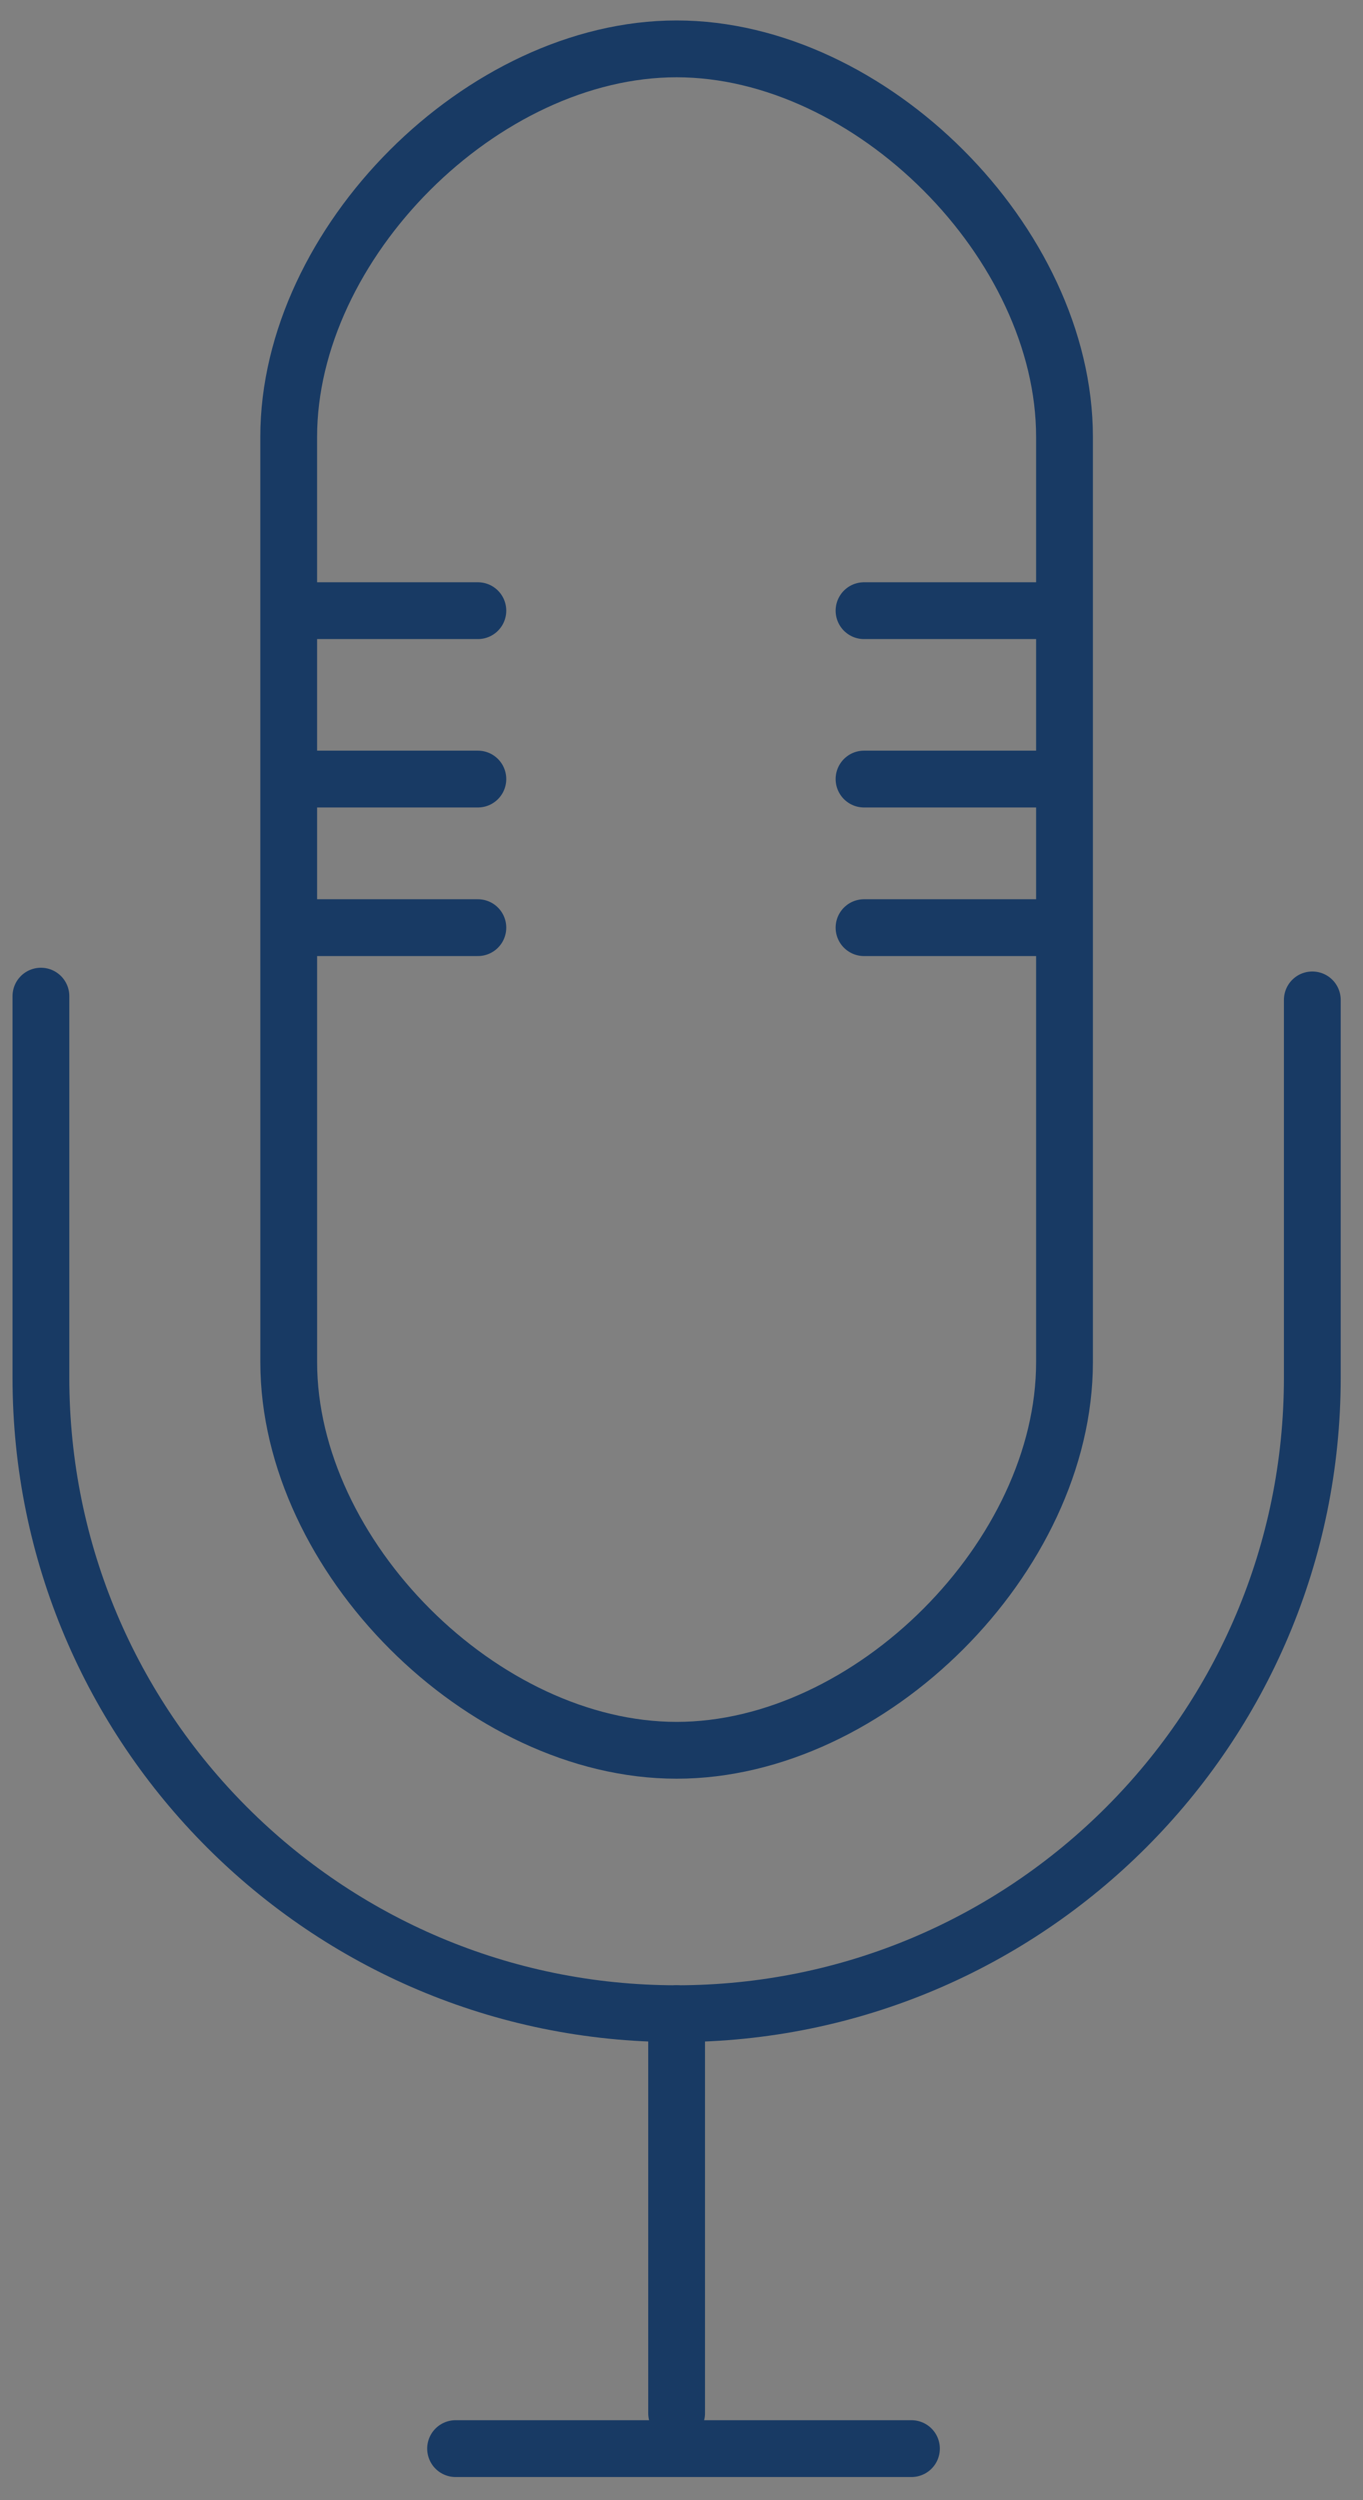
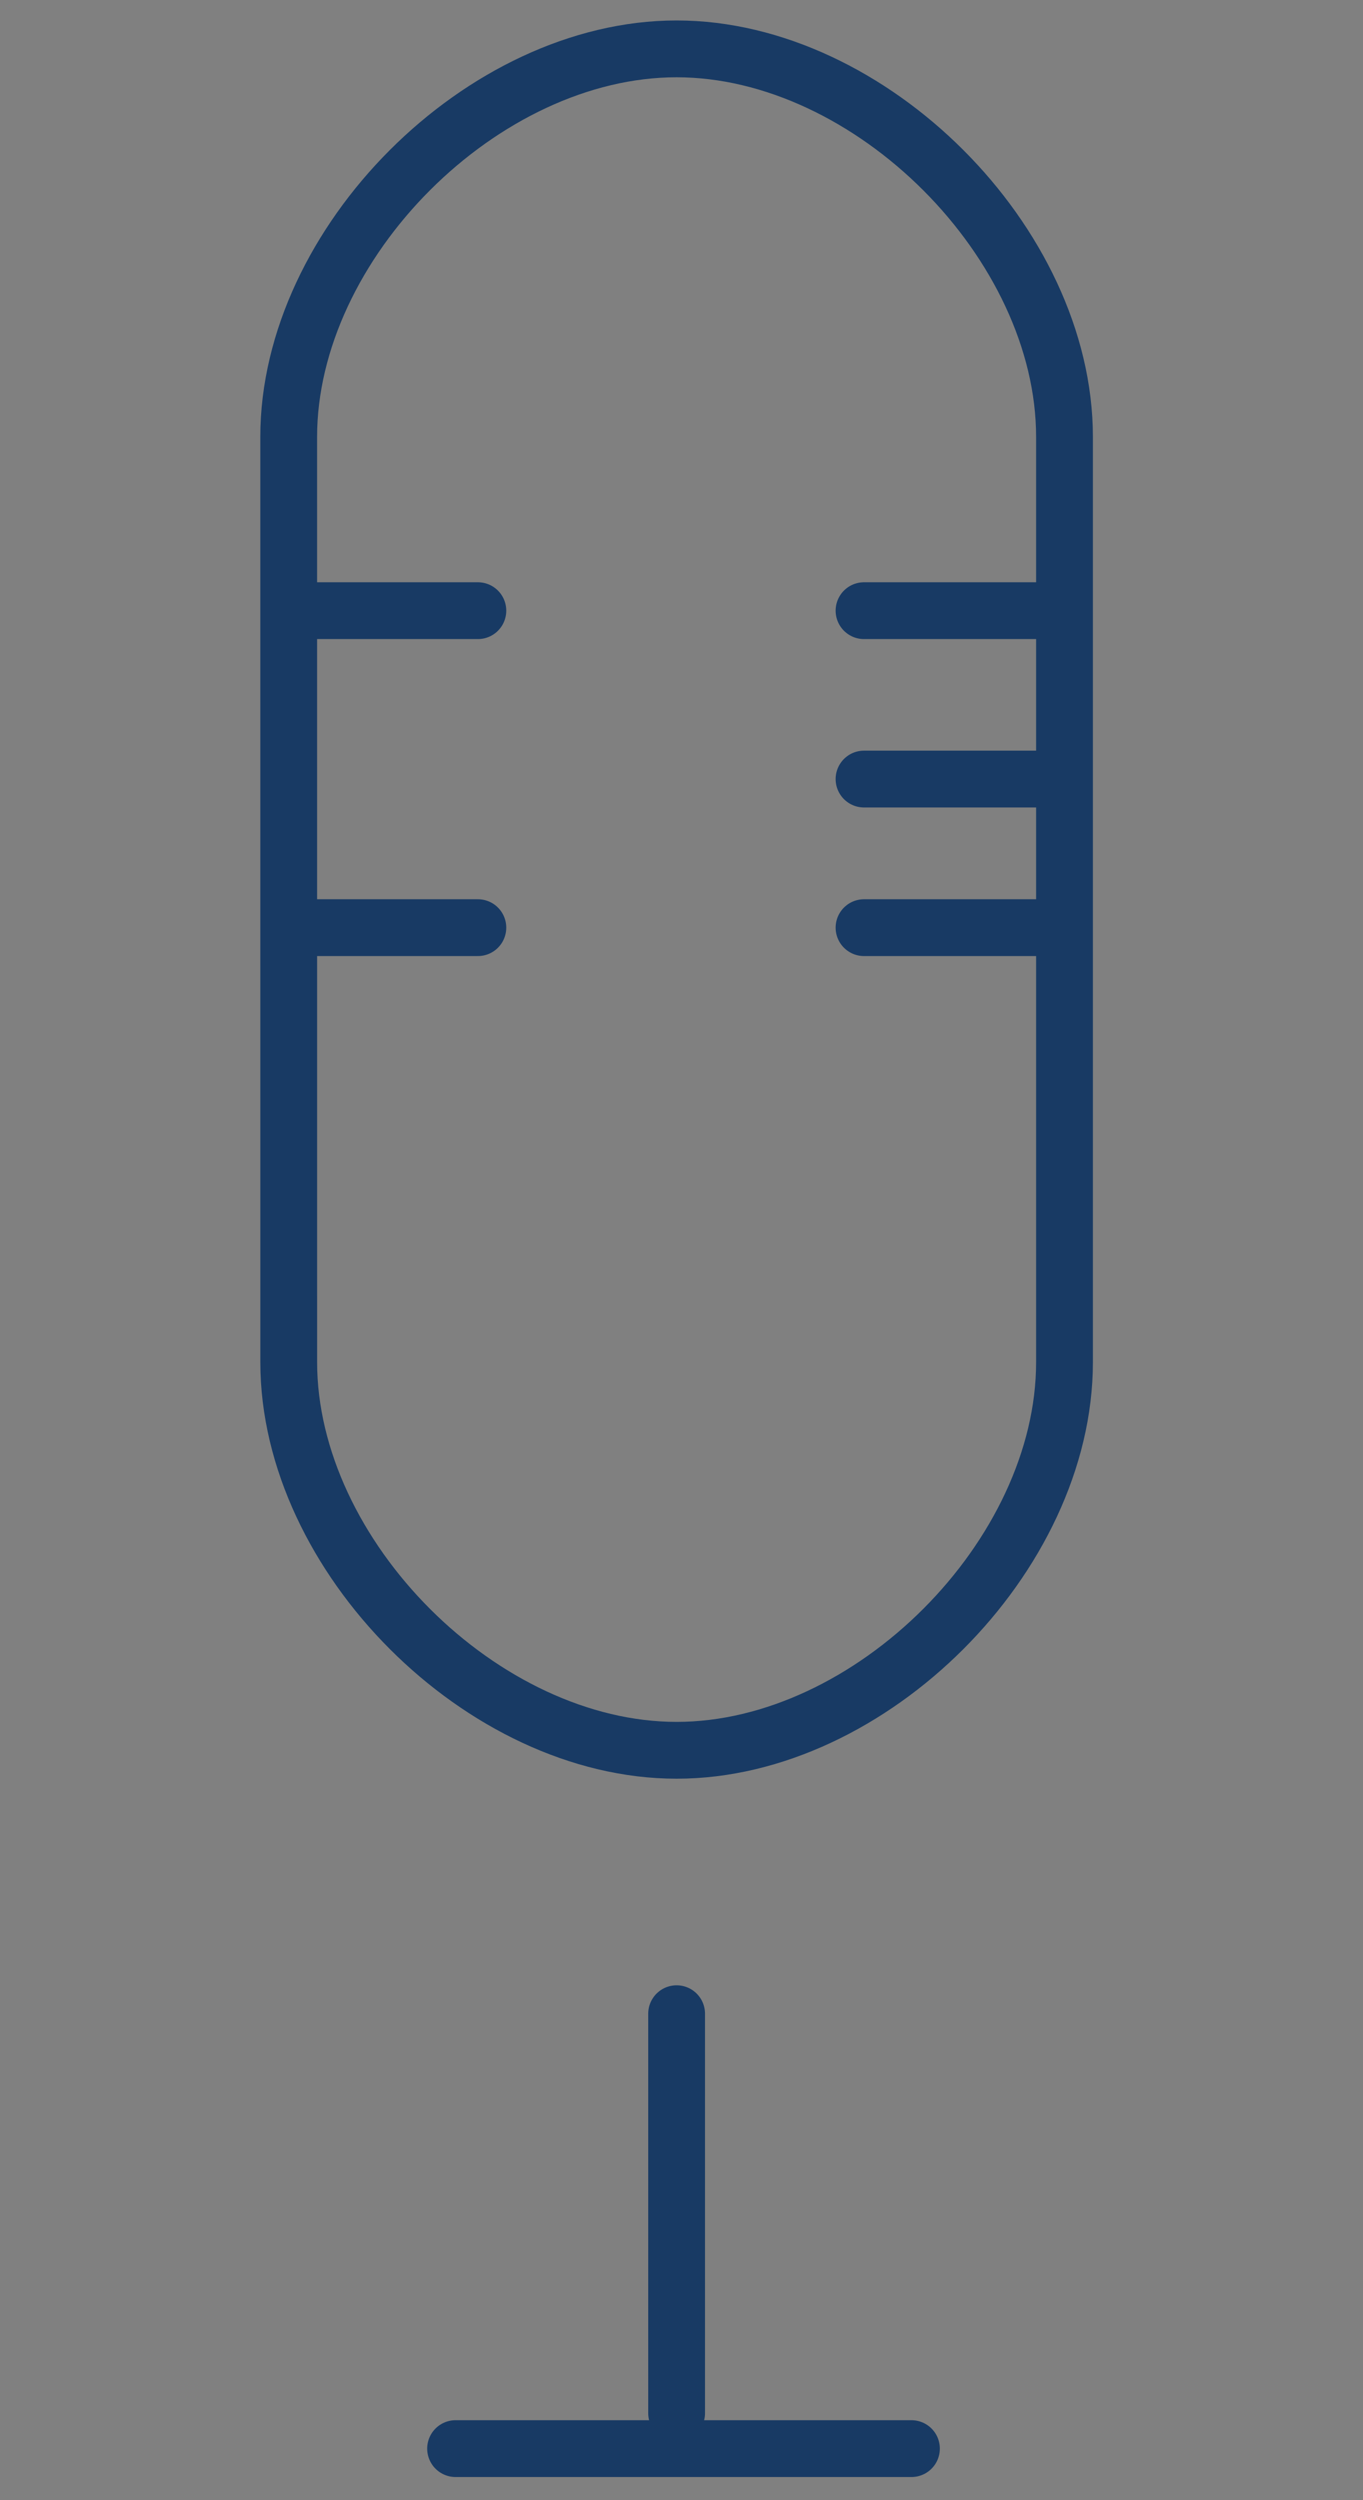
<svg xmlns="http://www.w3.org/2000/svg" xmlns:xlink="http://www.w3.org/1999/xlink" width="48" height="88" viewBox="0 0 48 88">
  <rect x="0" y="0" width="48" height="88" fill="#808080" stroke="none" />
  <defs>
    <path id="t0wva" d="M299.167 1824.38c0-6.83 6.83-13.66 13.66-13.66 6.831 0 13.661 6.83 13.661 13.66v32.566c0 6.83-6.83 13.66-13.66 13.66s-13.66-6.83-13.66-13.66z" />
-     <path id="t0wvb" d="M290.441 1844.062v13.428c0 12.364 10.024 22.387 22.387 22.387 12.364 0 22.387-10.023 22.387-22.387v-13.296" />
    <path id="t0wvc" d="M312.828 1879.877v14.062" />
    <path id="t0wvd" d="M321.098 1895.185h-16.054" />
    <path id="t0wve" d="M299.204 1830.494h6.625" />
-     <path id="t0wvf" d="M299.204 1836.421h6.625" />
    <path id="t0wvg" d="M299.204 1841.651h6.625" />
    <path id="t0wvh" d="M319.428 1830.494h6.973" />
    <path id="t0wvi" d="M319.428 1836.421h6.973" />
    <path id="t0wvj" d="M319.428 1841.651h6.973" />
  </defs>
  <g>
    <g transform="translate(-289 -1809)">
      <g>
        <use fill="#fff" fill-opacity="0" stroke="#183a64" stroke-linecap="round" stroke-linejoin="round" stroke-miterlimit="50" stroke-width="2" xlink:href="#t0wva" />
      </g>
      <g>
        <use fill="#fff" fill-opacity="0" stroke="#183a64" stroke-linecap="round" stroke-linejoin="round" stroke-miterlimit="50" stroke-width="2" xlink:href="#t0wvb" />
      </g>
      <g>
        <use fill="#fff" fill-opacity="0" stroke="#183a64" stroke-linecap="round" stroke-linejoin="round" stroke-miterlimit="50" stroke-width="2" xlink:href="#t0wvc" />
      </g>
      <g>
        <use fill="#fff" fill-opacity="0" stroke="#183a64" stroke-linecap="round" stroke-linejoin="round" stroke-miterlimit="50" stroke-width="2" xlink:href="#t0wvd" />
      </g>
      <g>
        <use fill="#fff" xlink:href="#t0wve" />
        <use fill="#fff" fill-opacity="0" stroke="#183a64" stroke-linecap="round" stroke-linejoin="round" stroke-miterlimit="50" stroke-width="2" xlink:href="#t0wve" />
      </g>
      <g>
        <use fill="#fff" xlink:href="#t0wvf" />
        <use fill="#fff" fill-opacity="0" stroke="#183a64" stroke-linecap="round" stroke-linejoin="round" stroke-miterlimit="50" stroke-width="2" xlink:href="#t0wvf" />
      </g>
      <g>
        <use fill="#fff" xlink:href="#t0wvg" />
        <use fill="#fff" fill-opacity="0" stroke="#183a64" stroke-linecap="round" stroke-linejoin="round" stroke-miterlimit="50" stroke-width="2" xlink:href="#t0wvg" />
      </g>
      <g>
        <use fill="#fff" xlink:href="#t0wvh" />
        <use fill="#fff" fill-opacity="0" stroke="#183a64" stroke-linecap="round" stroke-linejoin="round" stroke-miterlimit="50" stroke-width="2" xlink:href="#t0wvh" />
      </g>
      <g>
        <use fill="#fff" xlink:href="#t0wvi" />
        <use fill="#fff" fill-opacity="0" stroke="#183a64" stroke-linecap="round" stroke-linejoin="round" stroke-miterlimit="50" stroke-width="2" xlink:href="#t0wvi" />
      </g>
      <g>
        <use fill="#fff" xlink:href="#t0wvj" />
        <use fill="#fff" fill-opacity="0" stroke="#183a64" stroke-linecap="round" stroke-linejoin="round" stroke-miterlimit="50" stroke-width="2" xlink:href="#t0wvj" />
      </g>
    </g>
  </g>
</svg>